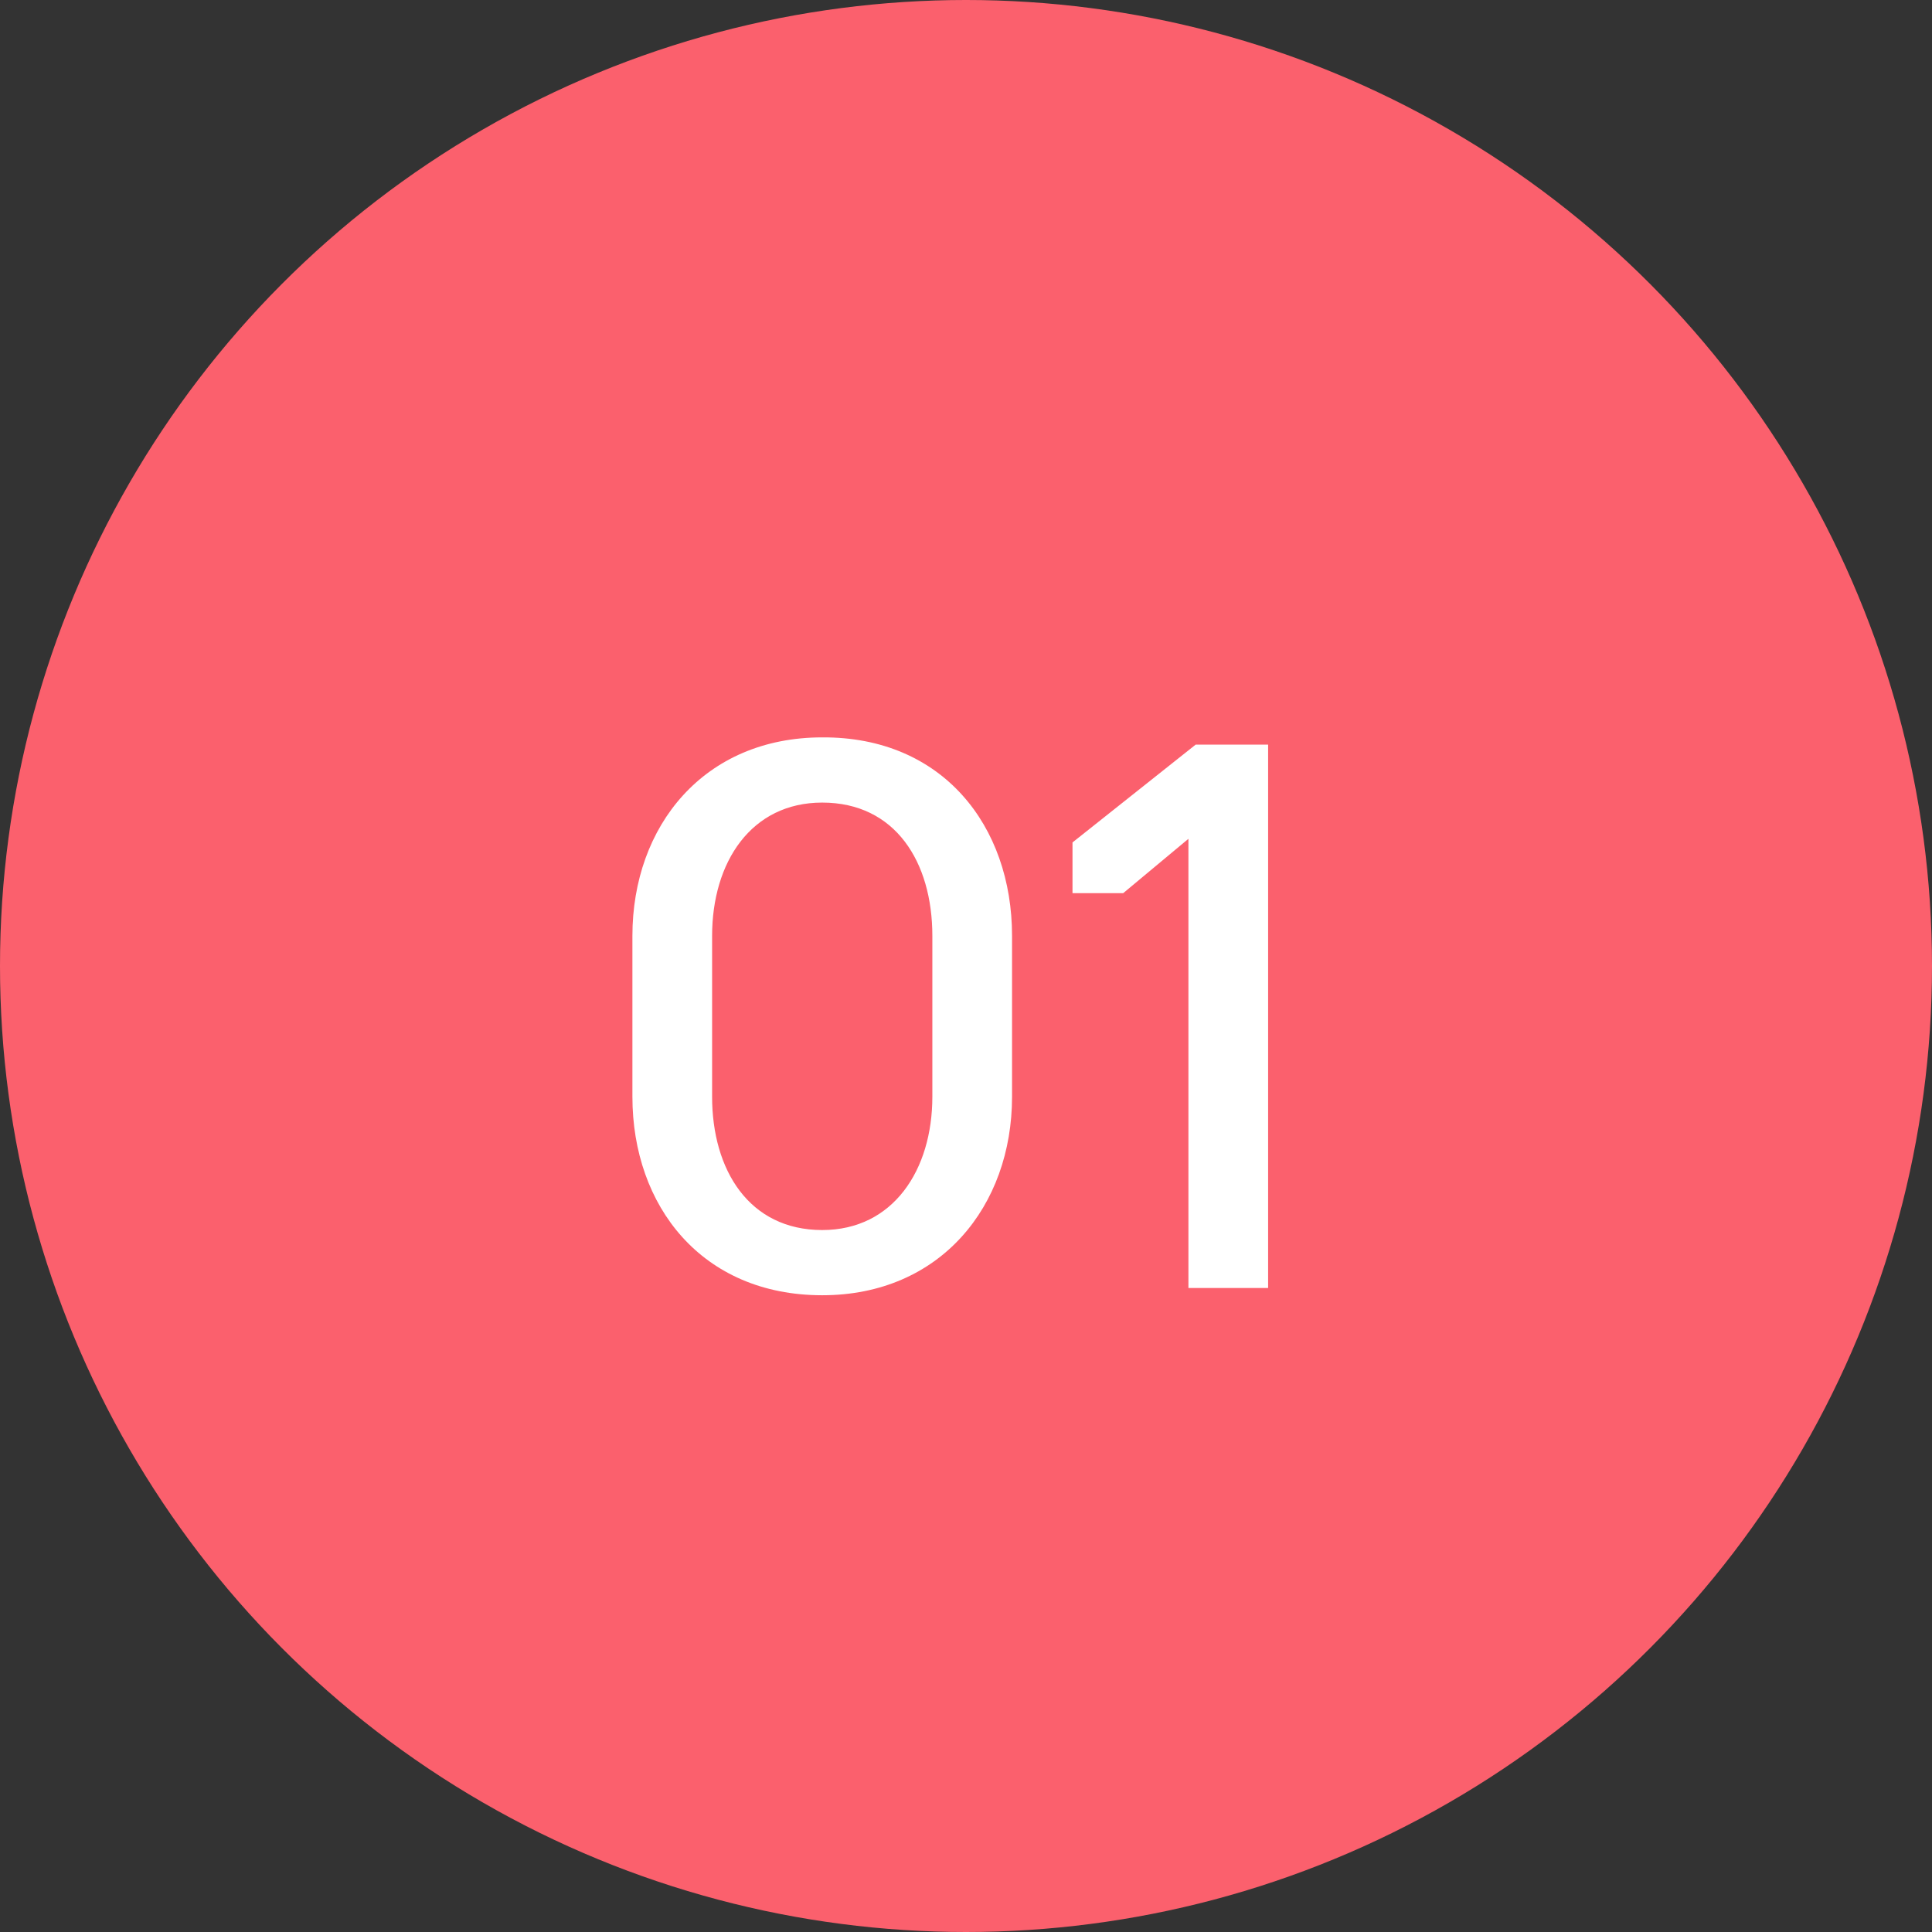
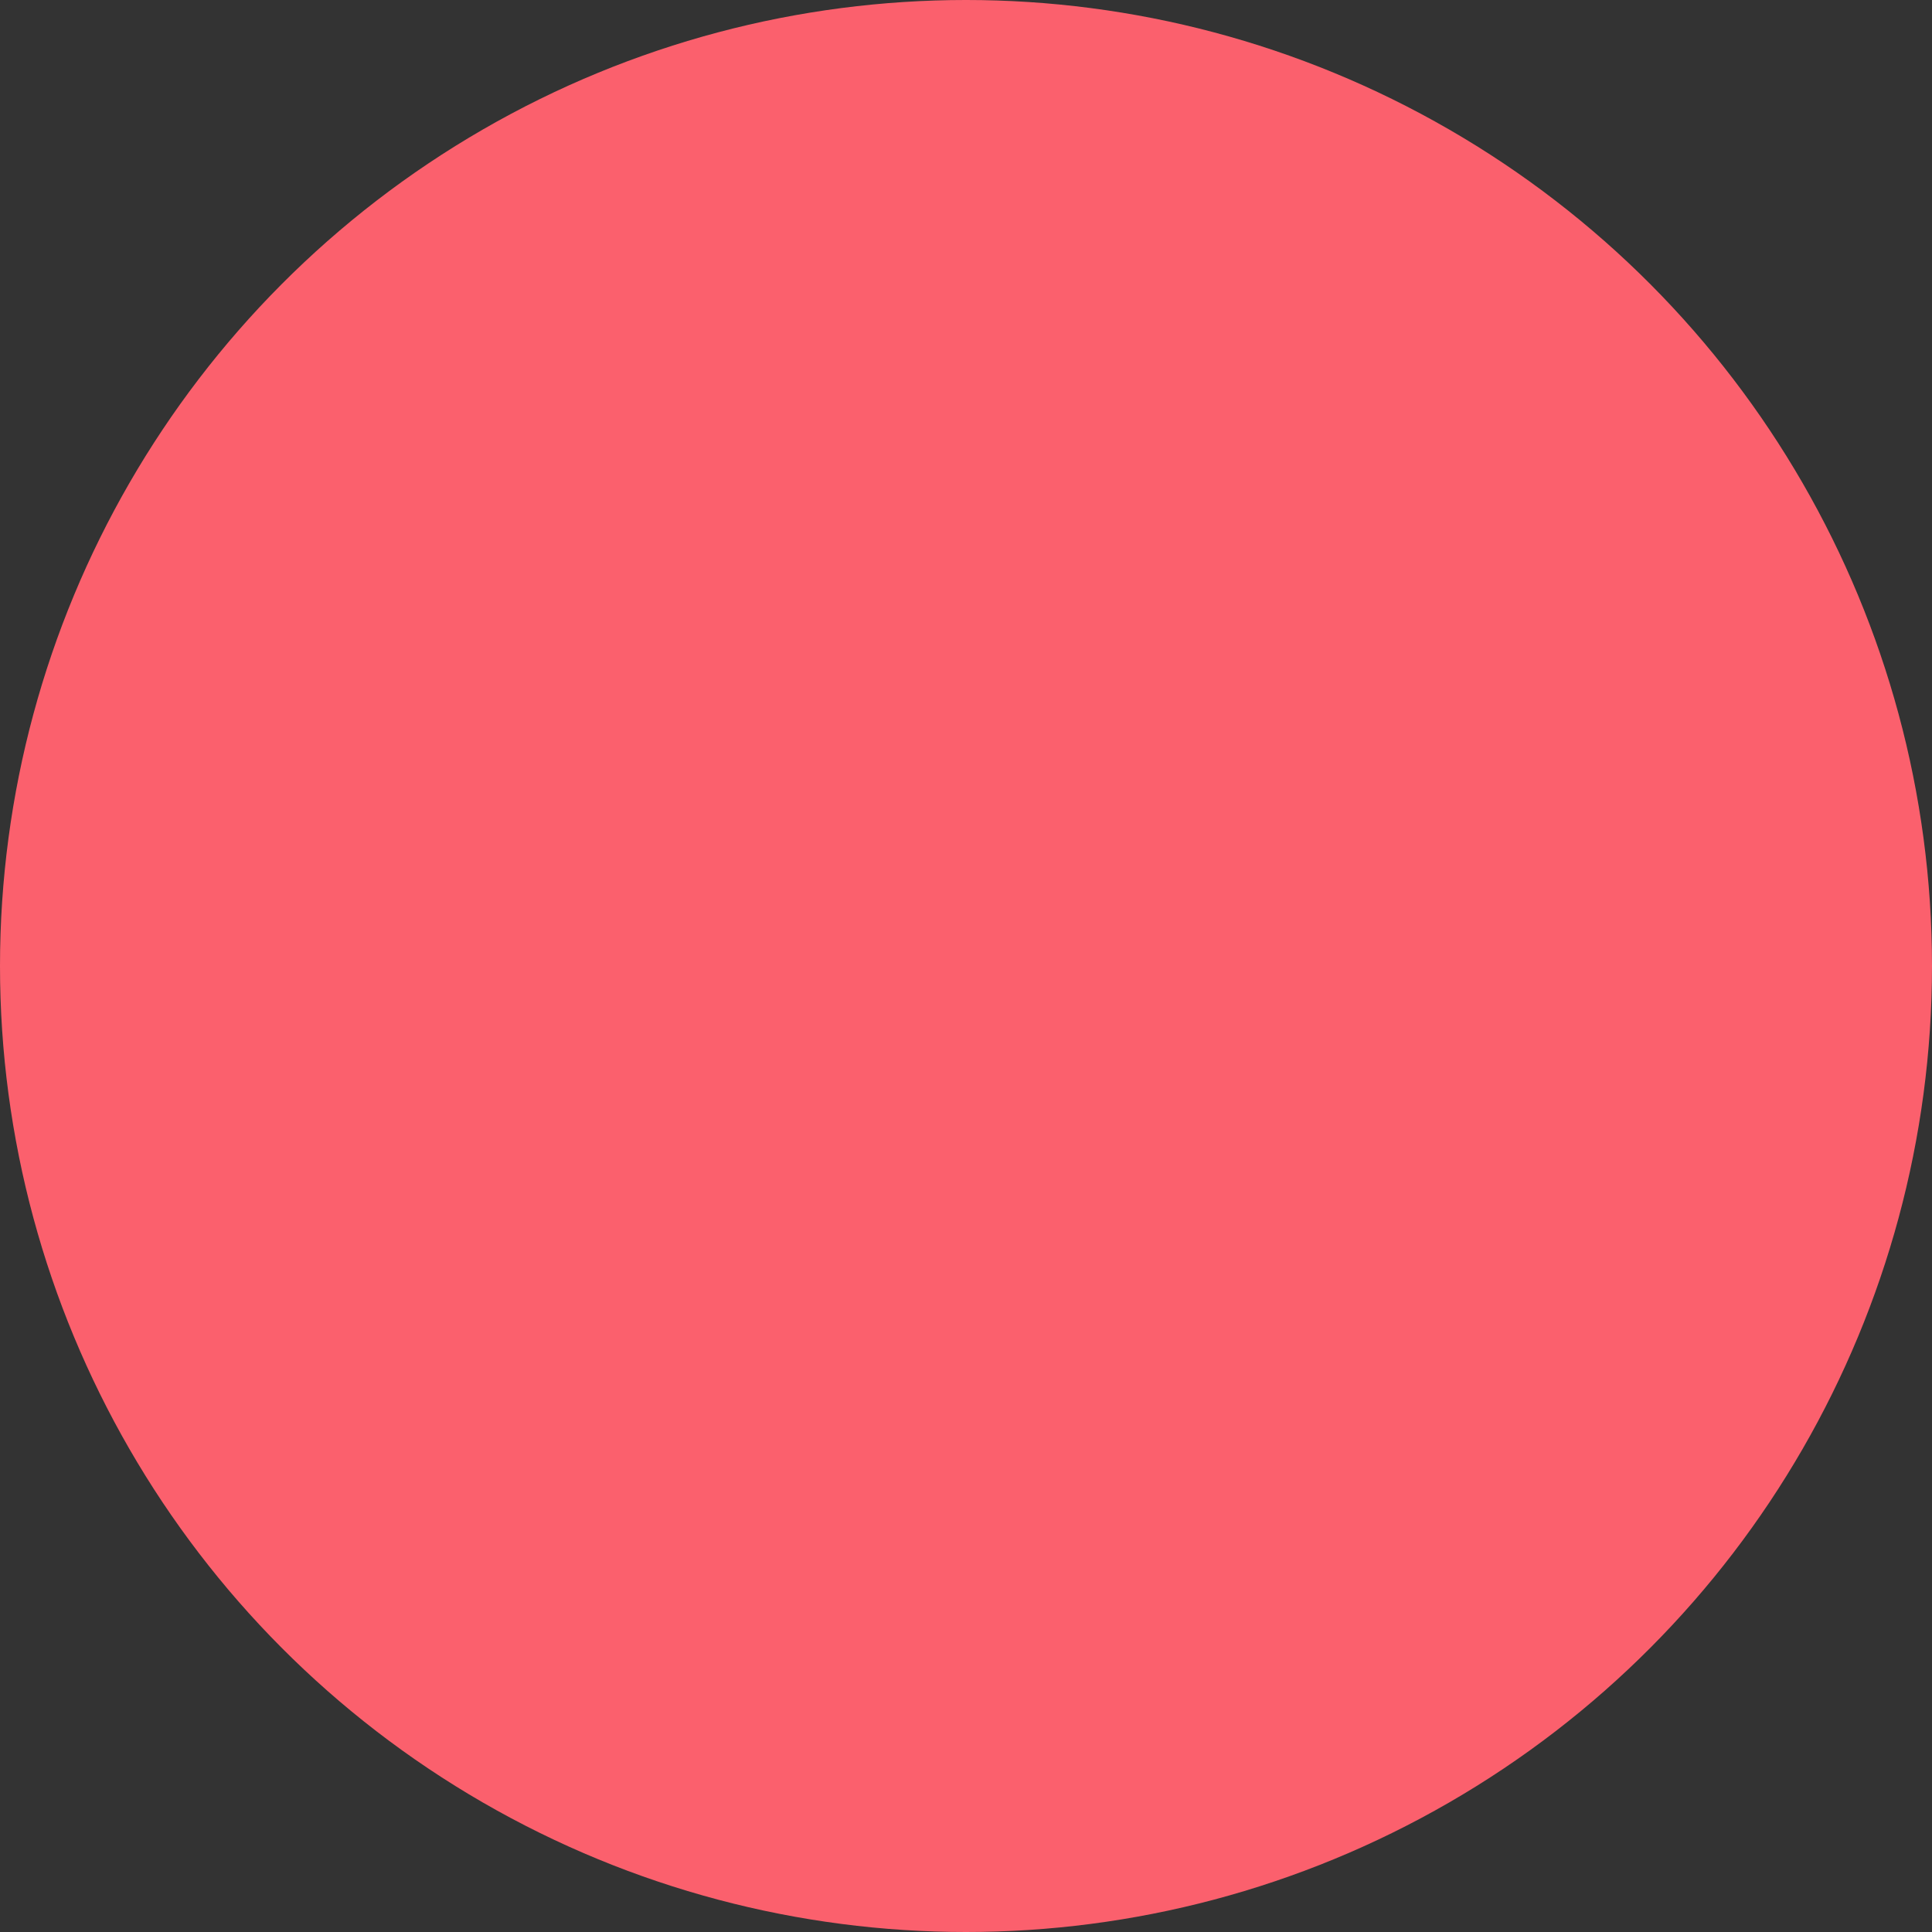
<svg xmlns="http://www.w3.org/2000/svg" width="48" height="48" viewBox="0 0 48 48" fill="none">
  <rect x="0" y="0" width="48" height="48" fill="#333333" stroke="none" />
  <circle cx="24" cy="24" r="24" fill="#FB606D" />
-   <path d="M20.428 32.18C17.44 32.18 15.712 29.966 15.712 27.248V23.252C15.712 20.516 17.494 18.32 20.428 18.32C23.416 18.302 25.144 20.516 25.144 23.252V27.248C25.144 29.966 23.362 32.18 20.428 32.18ZM20.428 30.56C22.192 30.56 23.164 29.066 23.164 27.248V23.252C23.164 21.416 22.246 19.94 20.428 19.94C18.664 19.94 17.692 21.416 17.692 23.252V27.248C17.692 29.066 18.61 30.56 20.428 30.56ZM29.526 32V20.84L27.906 22.19H26.646V20.93L29.706 18.5H31.506V32H29.526Z" fill="white" />
</svg>